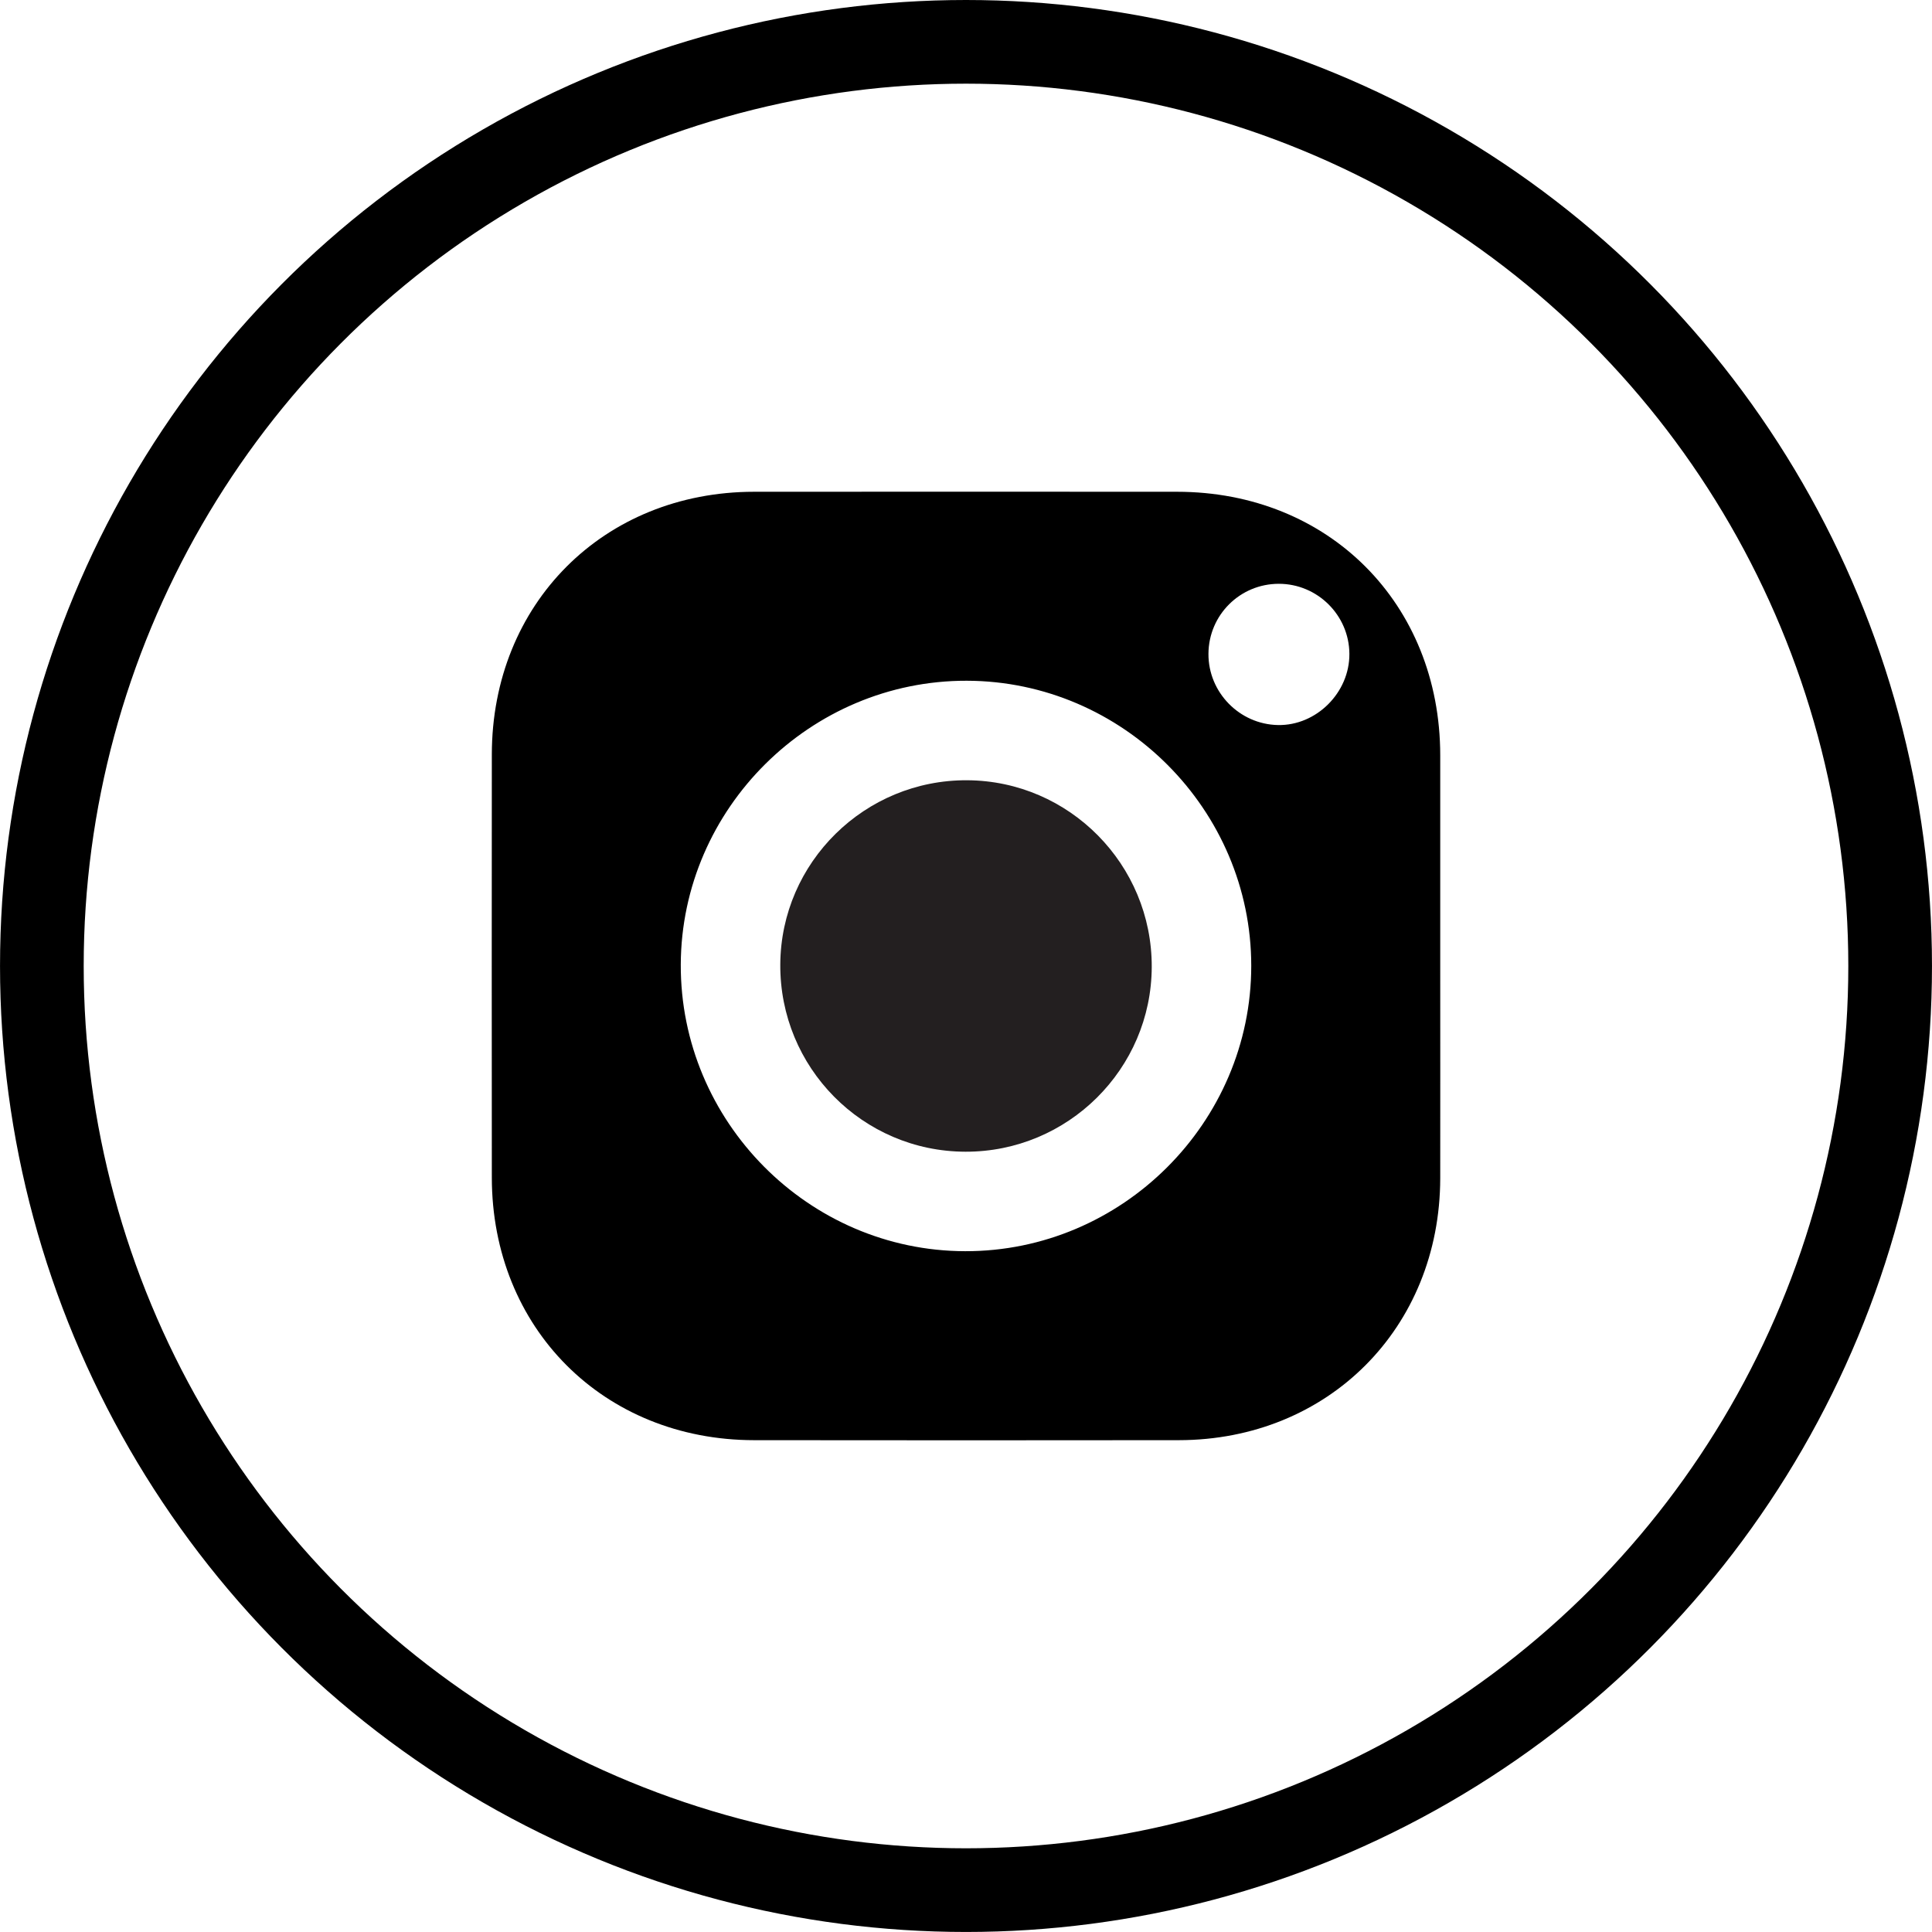
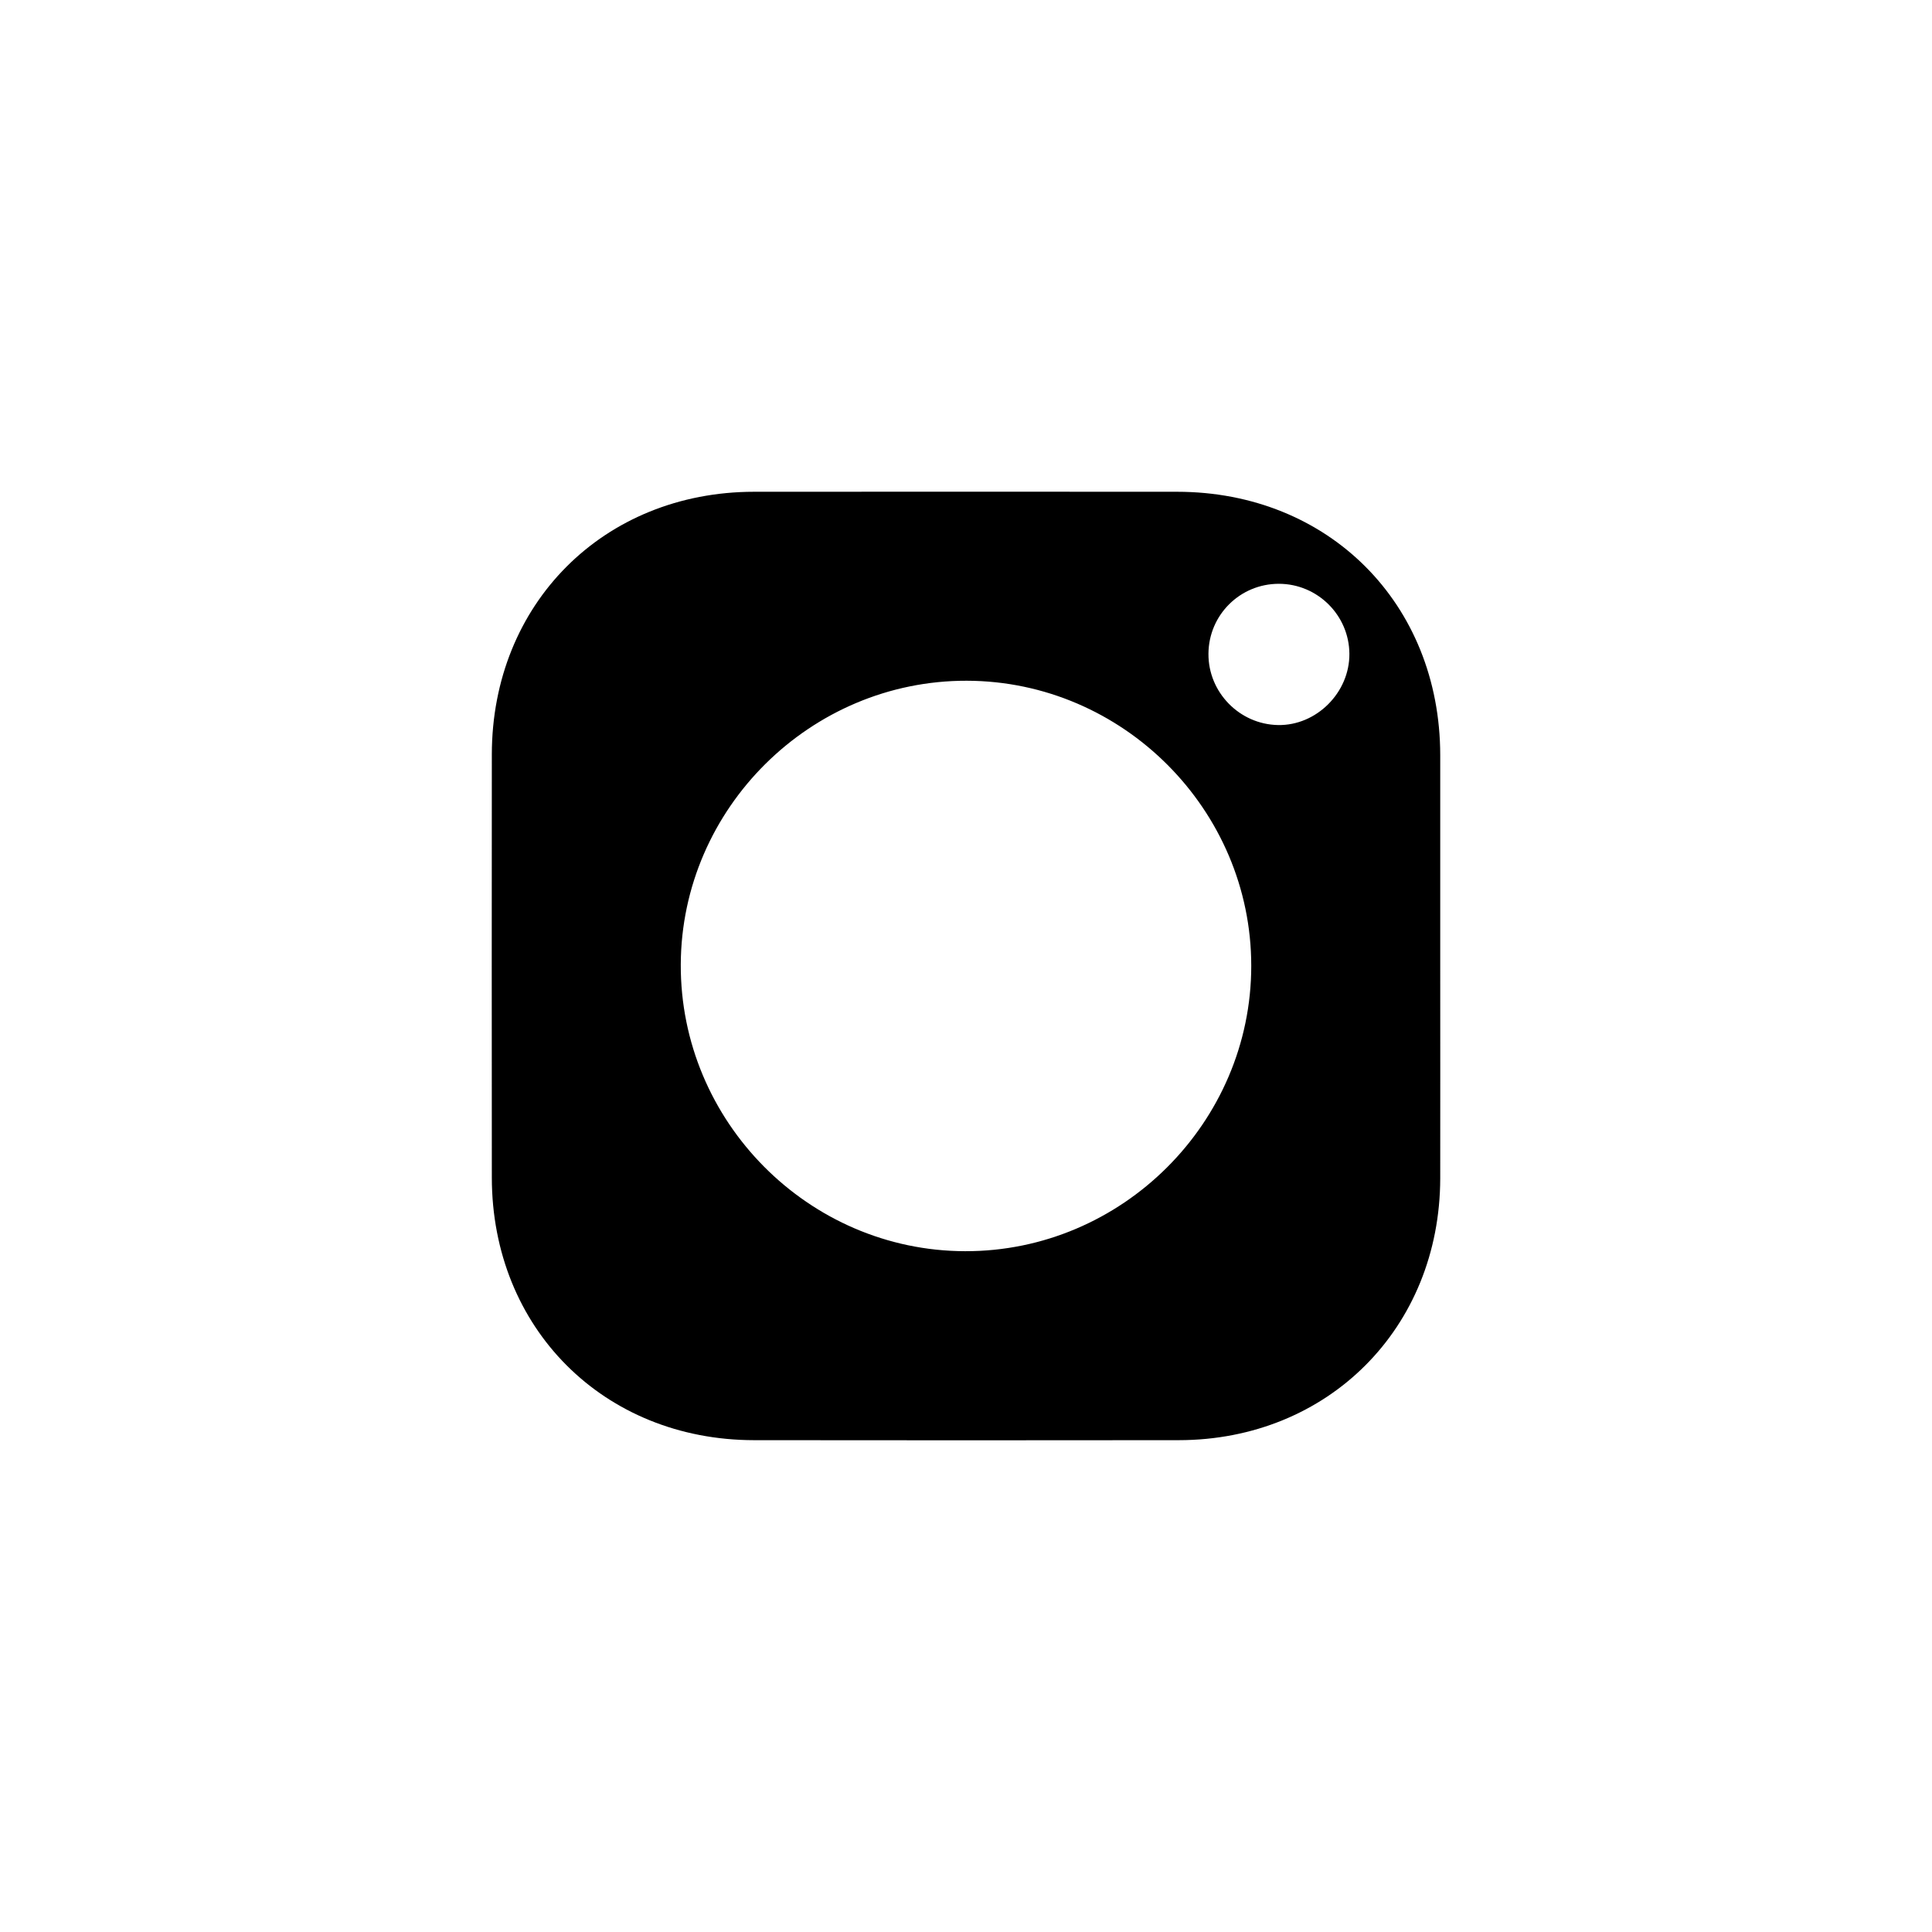
<svg xmlns="http://www.w3.org/2000/svg" version="1.1" id="Layer_1" x="0px" y="0px" width="321.389px" height="321.384px" viewBox="0 0 321.389 321.384" enable-background="new 0 0 321.389 321.384" xml:space="preserve">
  <g>
-     <circle fill="none" stroke="#000000" stroke-width="13.919" cx="160.695" cy="160.692" r="153.732" />
    <path d="M212.595,120.612c-6.407-0.117-11.613-5.452-11.568-11.858c0.037-6.452,5.25-11.639,11.708-11.639   c6.428,0.004,11.692,5.223,11.736,11.643C224.521,115.209,218.983,120.733,212.595,120.612 M160.556,208.137   c-26.064-0.049-47.42-21.589-47.309-47.712c0.112-25.948,21.575-47.241,47.572-47.183c25.971,0.054,47.332,21.463,47.327,47.434   C208.142,186.741,186.638,208.195,160.556,208.137 M239.583,160.819c0-11.737,0.008-23.465,0-35.199   c-0.027-25.226-18.57-43.795-43.76-43.814c-23.466-0.013-46.933-0.018-70.398,0c-25.016,0.022-43.59,18.637-43.609,43.694   c-0.017,23.465-0.022,46.927,0,70.393c0.019,25.047,18.597,43.658,43.622,43.681c23.552,0.026,47.106,0.03,70.662,0   c24.846-0.032,43.438-18.673,43.483-43.555C239.6,184.281,239.583,172.553,239.583,160.819" />
-     <path fill="#231F20" d="M160.905,129.796c-17.033-0.103-30.992,13.637-31.104,30.616c-0.117,17.167,13.695,31.14,30.809,31.176   c17.028,0.036,30.929-13.754,30.983-30.742C191.646,143.823,177.884,129.894,160.905,129.796" />
  </g>
</svg>